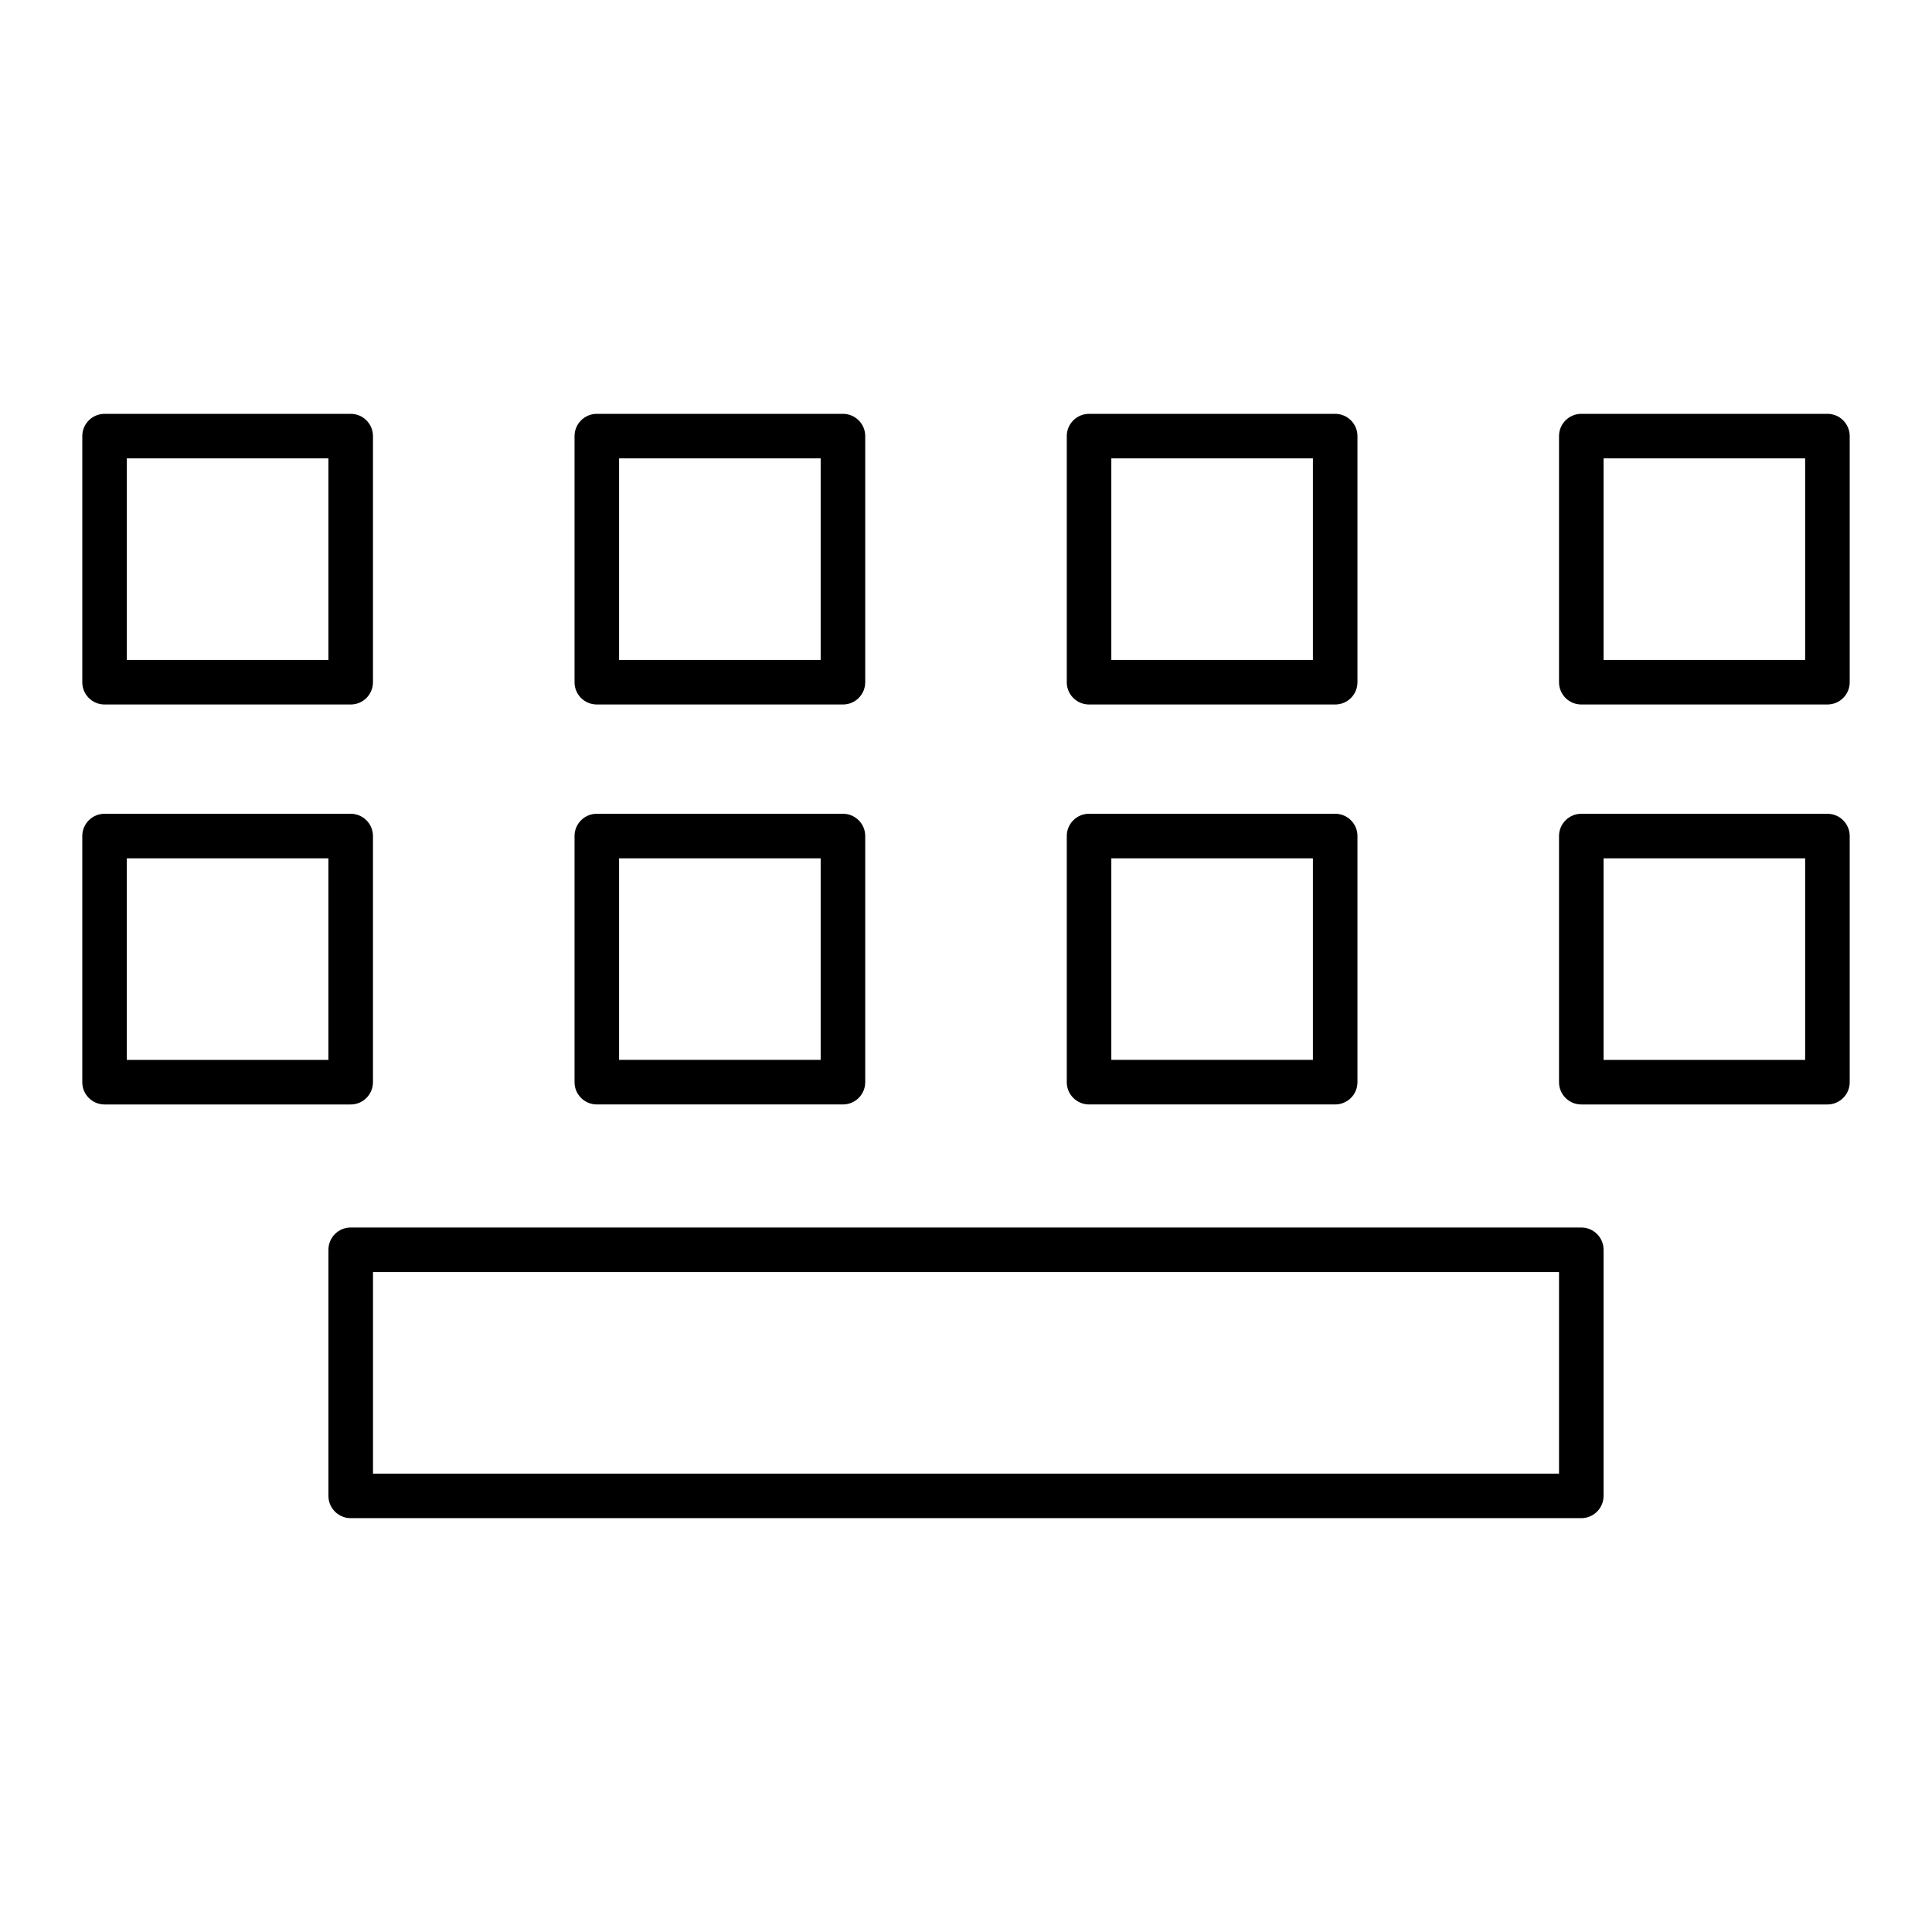
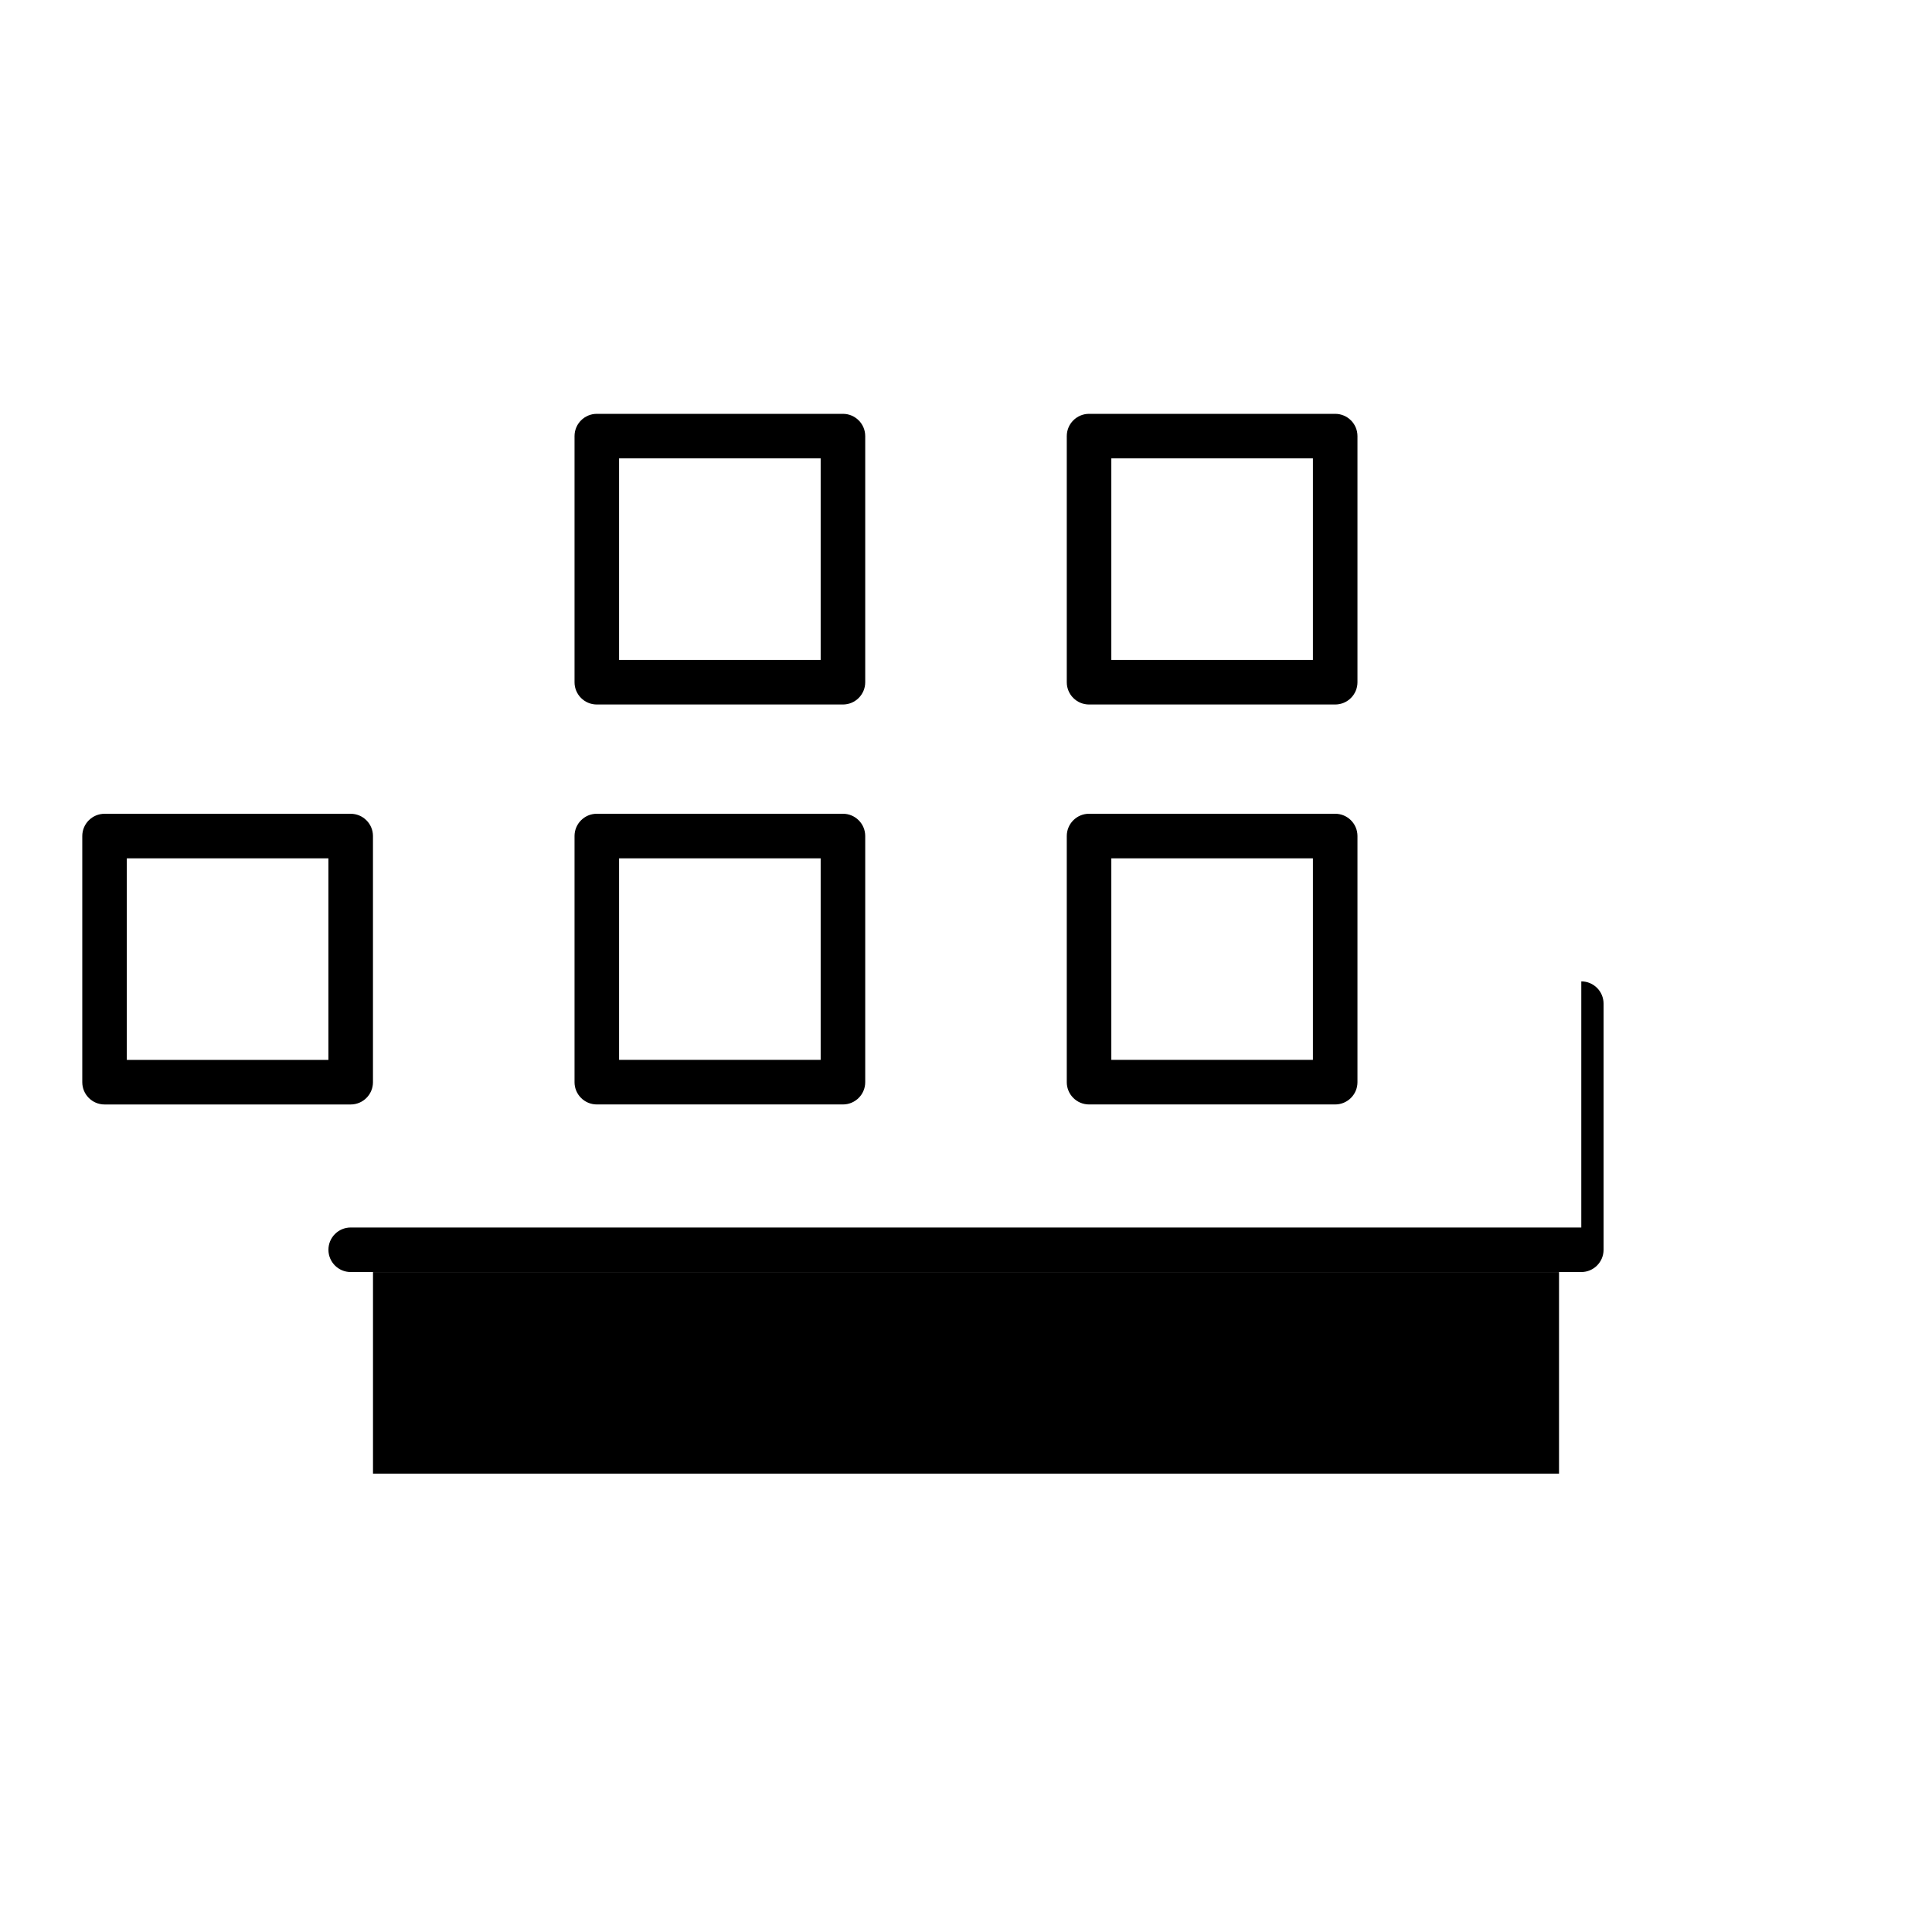
<svg xmlns="http://www.w3.org/2000/svg" fill="#000000" width="800px" height="800px" version="1.1" viewBox="144 144 512 512">
  <g>
    <path d="m242.84 430.79v-65.227c0-3.258-2.644-5.902-5.902-5.902h-65.23c-3.258 0-5.902 2.644-5.902 5.902v65.23c0 3.258 2.644 5.902 5.902 5.902h65.23c3.258 0 5.902-2.644 5.902-5.906zm-11.809-5.902h-53.422v-53.422h53.422z" />
    <path d="m302.16 436.69h65.23c3.258 0 5.902-2.644 5.902-5.902v-65.23c0-3.258-2.644-5.902-5.902-5.902h-65.23c-3.258 0-5.902 2.644-5.902 5.902v65.23c-0.004 3.258 2.641 5.902 5.902 5.902zm5.902-65.23h53.422v53.422h-53.422z" />
    <path d="m432.61 436.69h65.23c3.258 0 5.902-2.644 5.902-5.902v-65.23c0-3.258-2.644-5.902-5.902-5.902h-65.23c-3.258 0-5.902 2.644-5.902 5.902v65.23c-0.004 3.258 2.641 5.902 5.902 5.902zm5.902-65.23h53.422v53.422h-53.422z" />
-     <path d="m628.29 359.66h-65.23c-3.258 0-5.902 2.644-5.902 5.902v65.23c0 3.258 2.644 5.902 5.902 5.902h65.23c3.258 0 5.902-2.644 5.902-5.902v-65.23c0-3.258-2.644-5.902-5.902-5.902zm-5.906 65.227h-53.422v-53.422h53.422z" />
-     <path d="m563.06 469.3h-326.12c-3.258 0-5.902 2.644-5.902 5.902v65.223c0 3.258 2.644 5.902 5.902 5.902h326.12c3.258 0 5.902-2.644 5.902-5.902v-65.223c0-3.258-2.644-5.902-5.902-5.902zm-5.902 65.223h-314.31v-53.414h314.31z" />
-     <path d="m171.71 330.7h65.23c3.258 0 5.902-2.644 5.902-5.902v-65.223c0-3.258-2.644-5.902-5.902-5.902h-65.23c-3.258 0-5.902 2.644-5.902 5.902v65.223c-0.004 3.258 2.641 5.902 5.902 5.902zm5.902-65.223h53.422v53.414h-53.422z" />
+     <path d="m563.06 469.3h-326.12c-3.258 0-5.902 2.644-5.902 5.902c0 3.258 2.644 5.902 5.902 5.902h326.12c3.258 0 5.902-2.644 5.902-5.902v-65.223c0-3.258-2.644-5.902-5.902-5.902zm-5.902 65.223h-314.31v-53.414h314.31z" />
    <path d="m302.16 330.7h65.23c3.258 0 5.902-2.644 5.902-5.902v-65.223c0-3.258-2.644-5.902-5.902-5.902h-65.23c-3.258 0-5.902 2.644-5.902 5.902v65.223c-0.004 3.258 2.641 5.902 5.902 5.902zm5.902-65.223h53.422v53.414h-53.422z" />
    <path d="m432.61 330.7h65.23c3.258 0 5.902-2.644 5.902-5.902v-65.223c0-3.258-2.644-5.902-5.902-5.902h-65.23c-3.258 0-5.902 2.644-5.902 5.902v65.223c-0.004 3.258 2.641 5.902 5.902 5.902zm5.902-65.223h53.422v53.414h-53.422z" />
-     <path d="m628.29 253.67h-65.23c-3.258 0-5.902 2.644-5.902 5.902v65.223c0 3.258 2.644 5.902 5.902 5.902h65.23c3.258 0 5.902-2.644 5.902-5.902v-65.223c0-3.258-2.644-5.902-5.902-5.902zm-5.906 65.219h-53.422v-53.414h53.422z" />
  </g>
</svg>